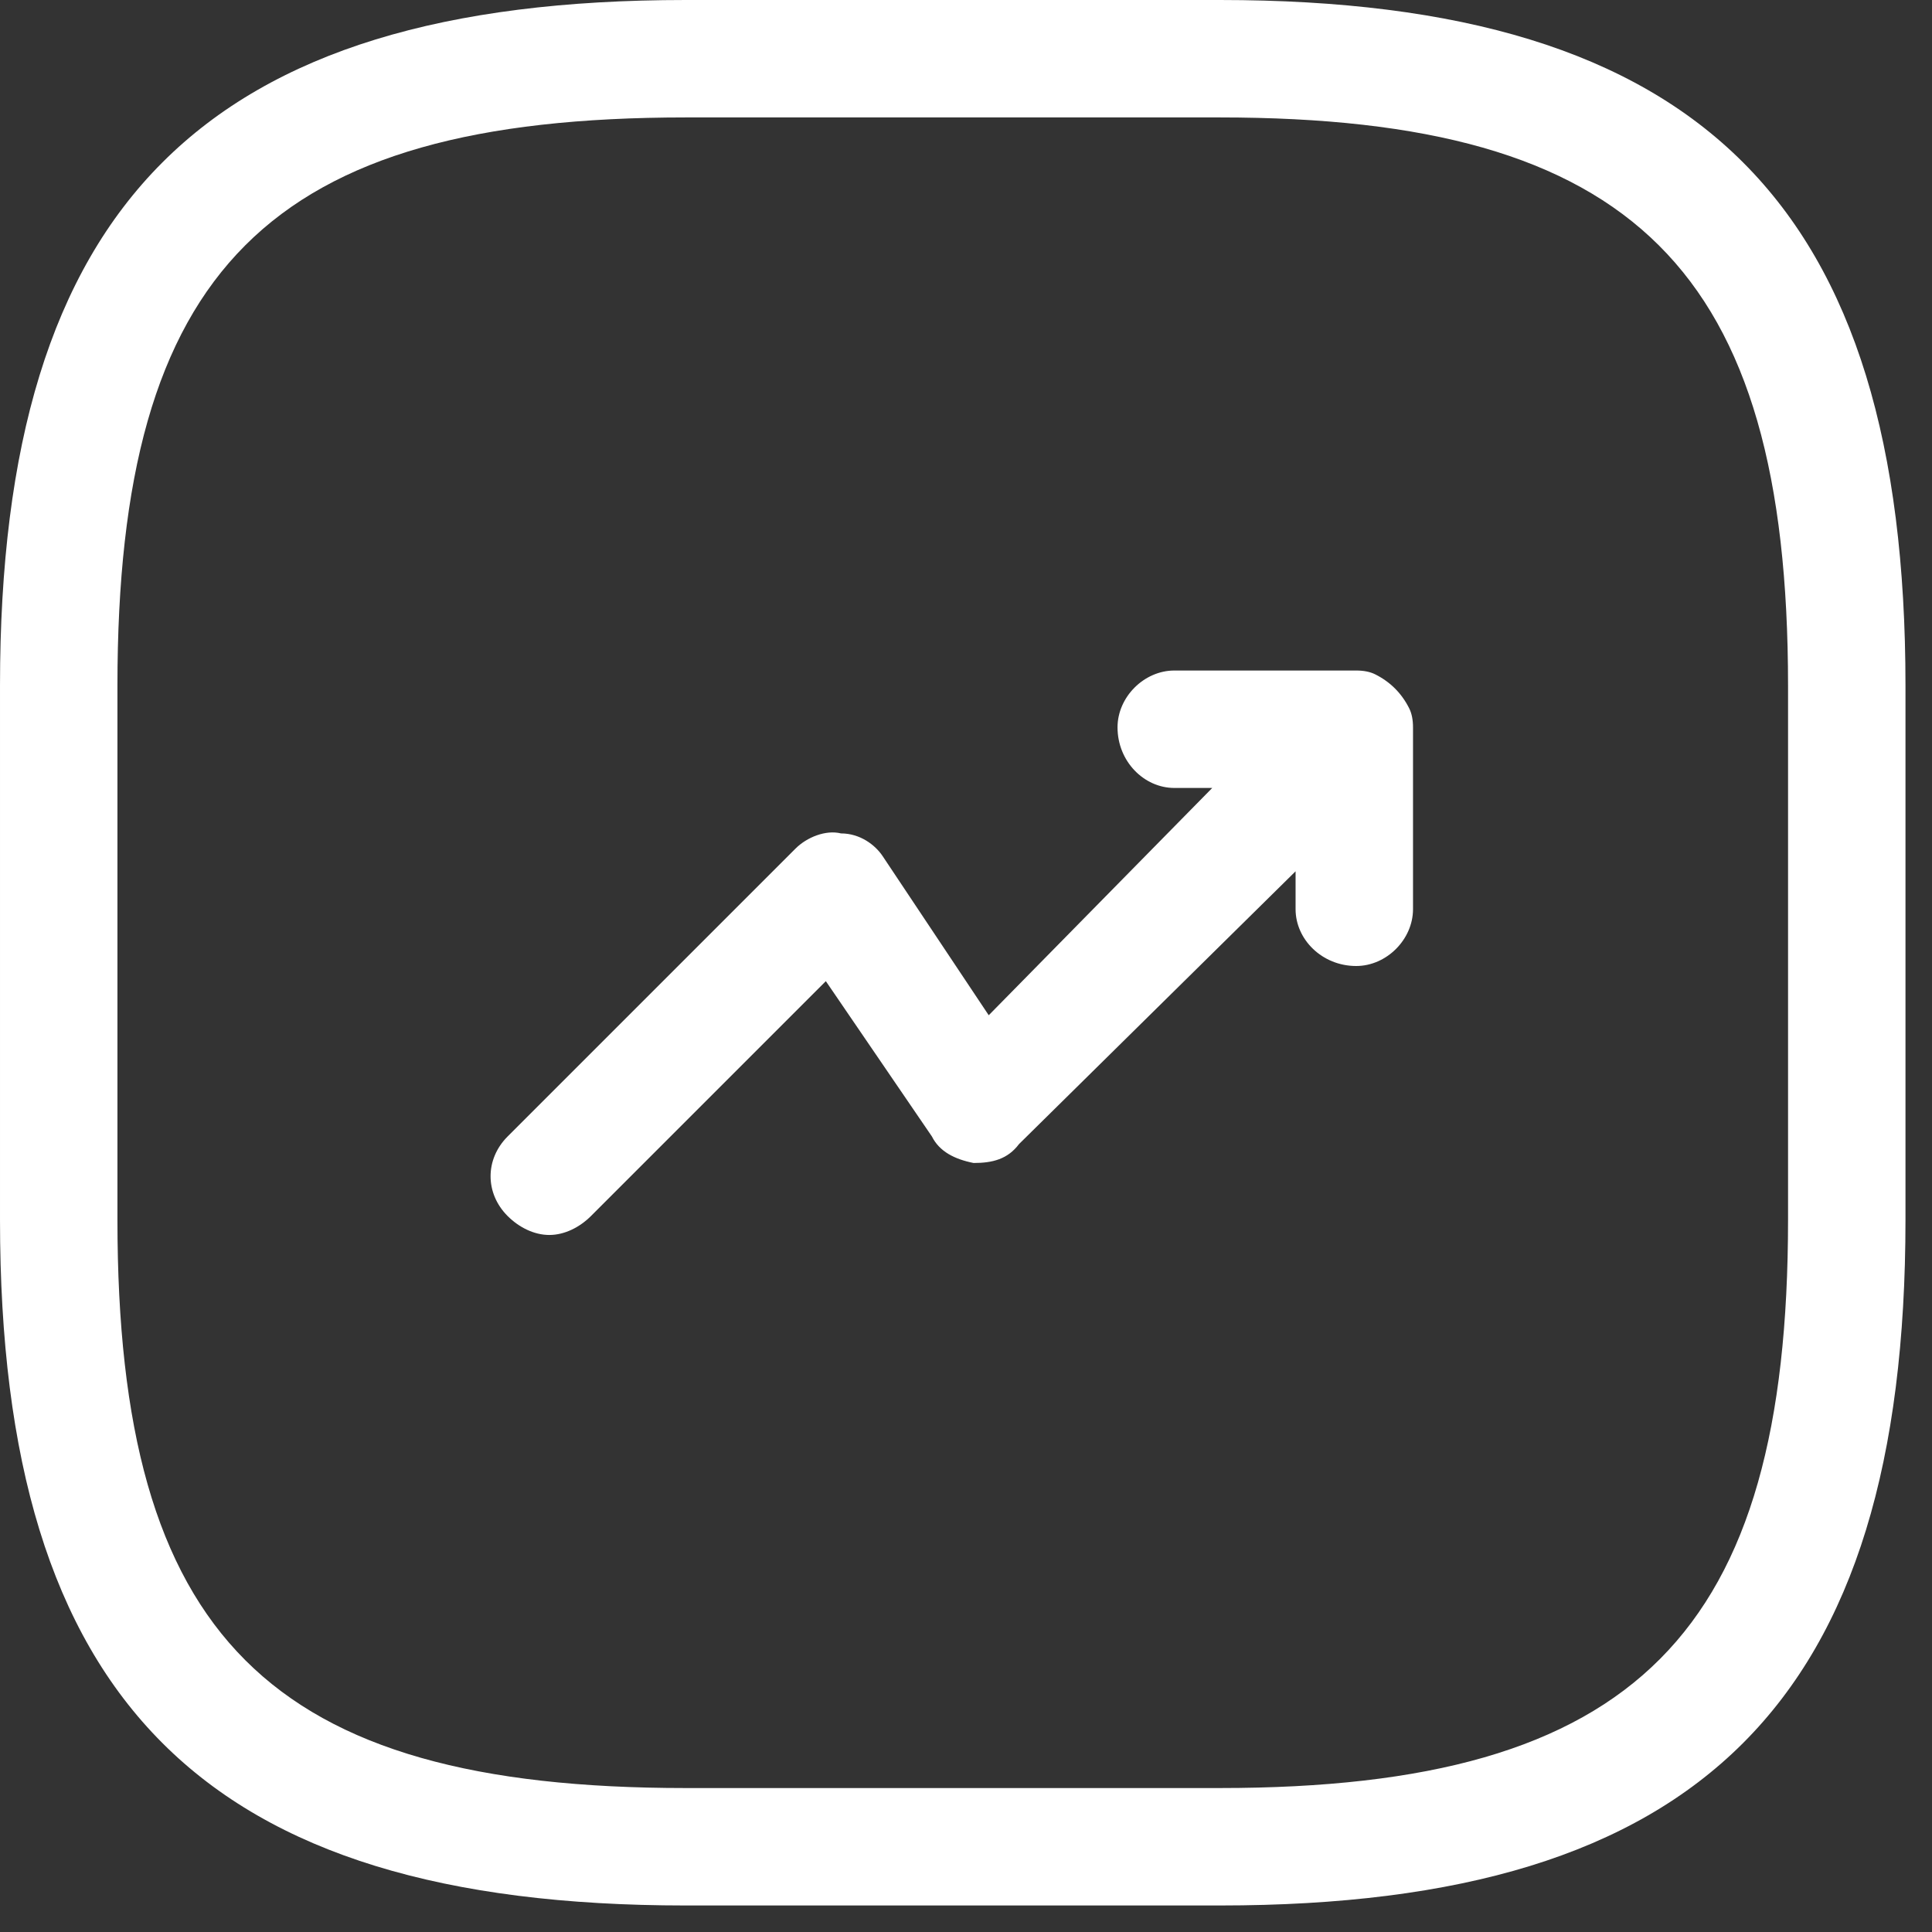
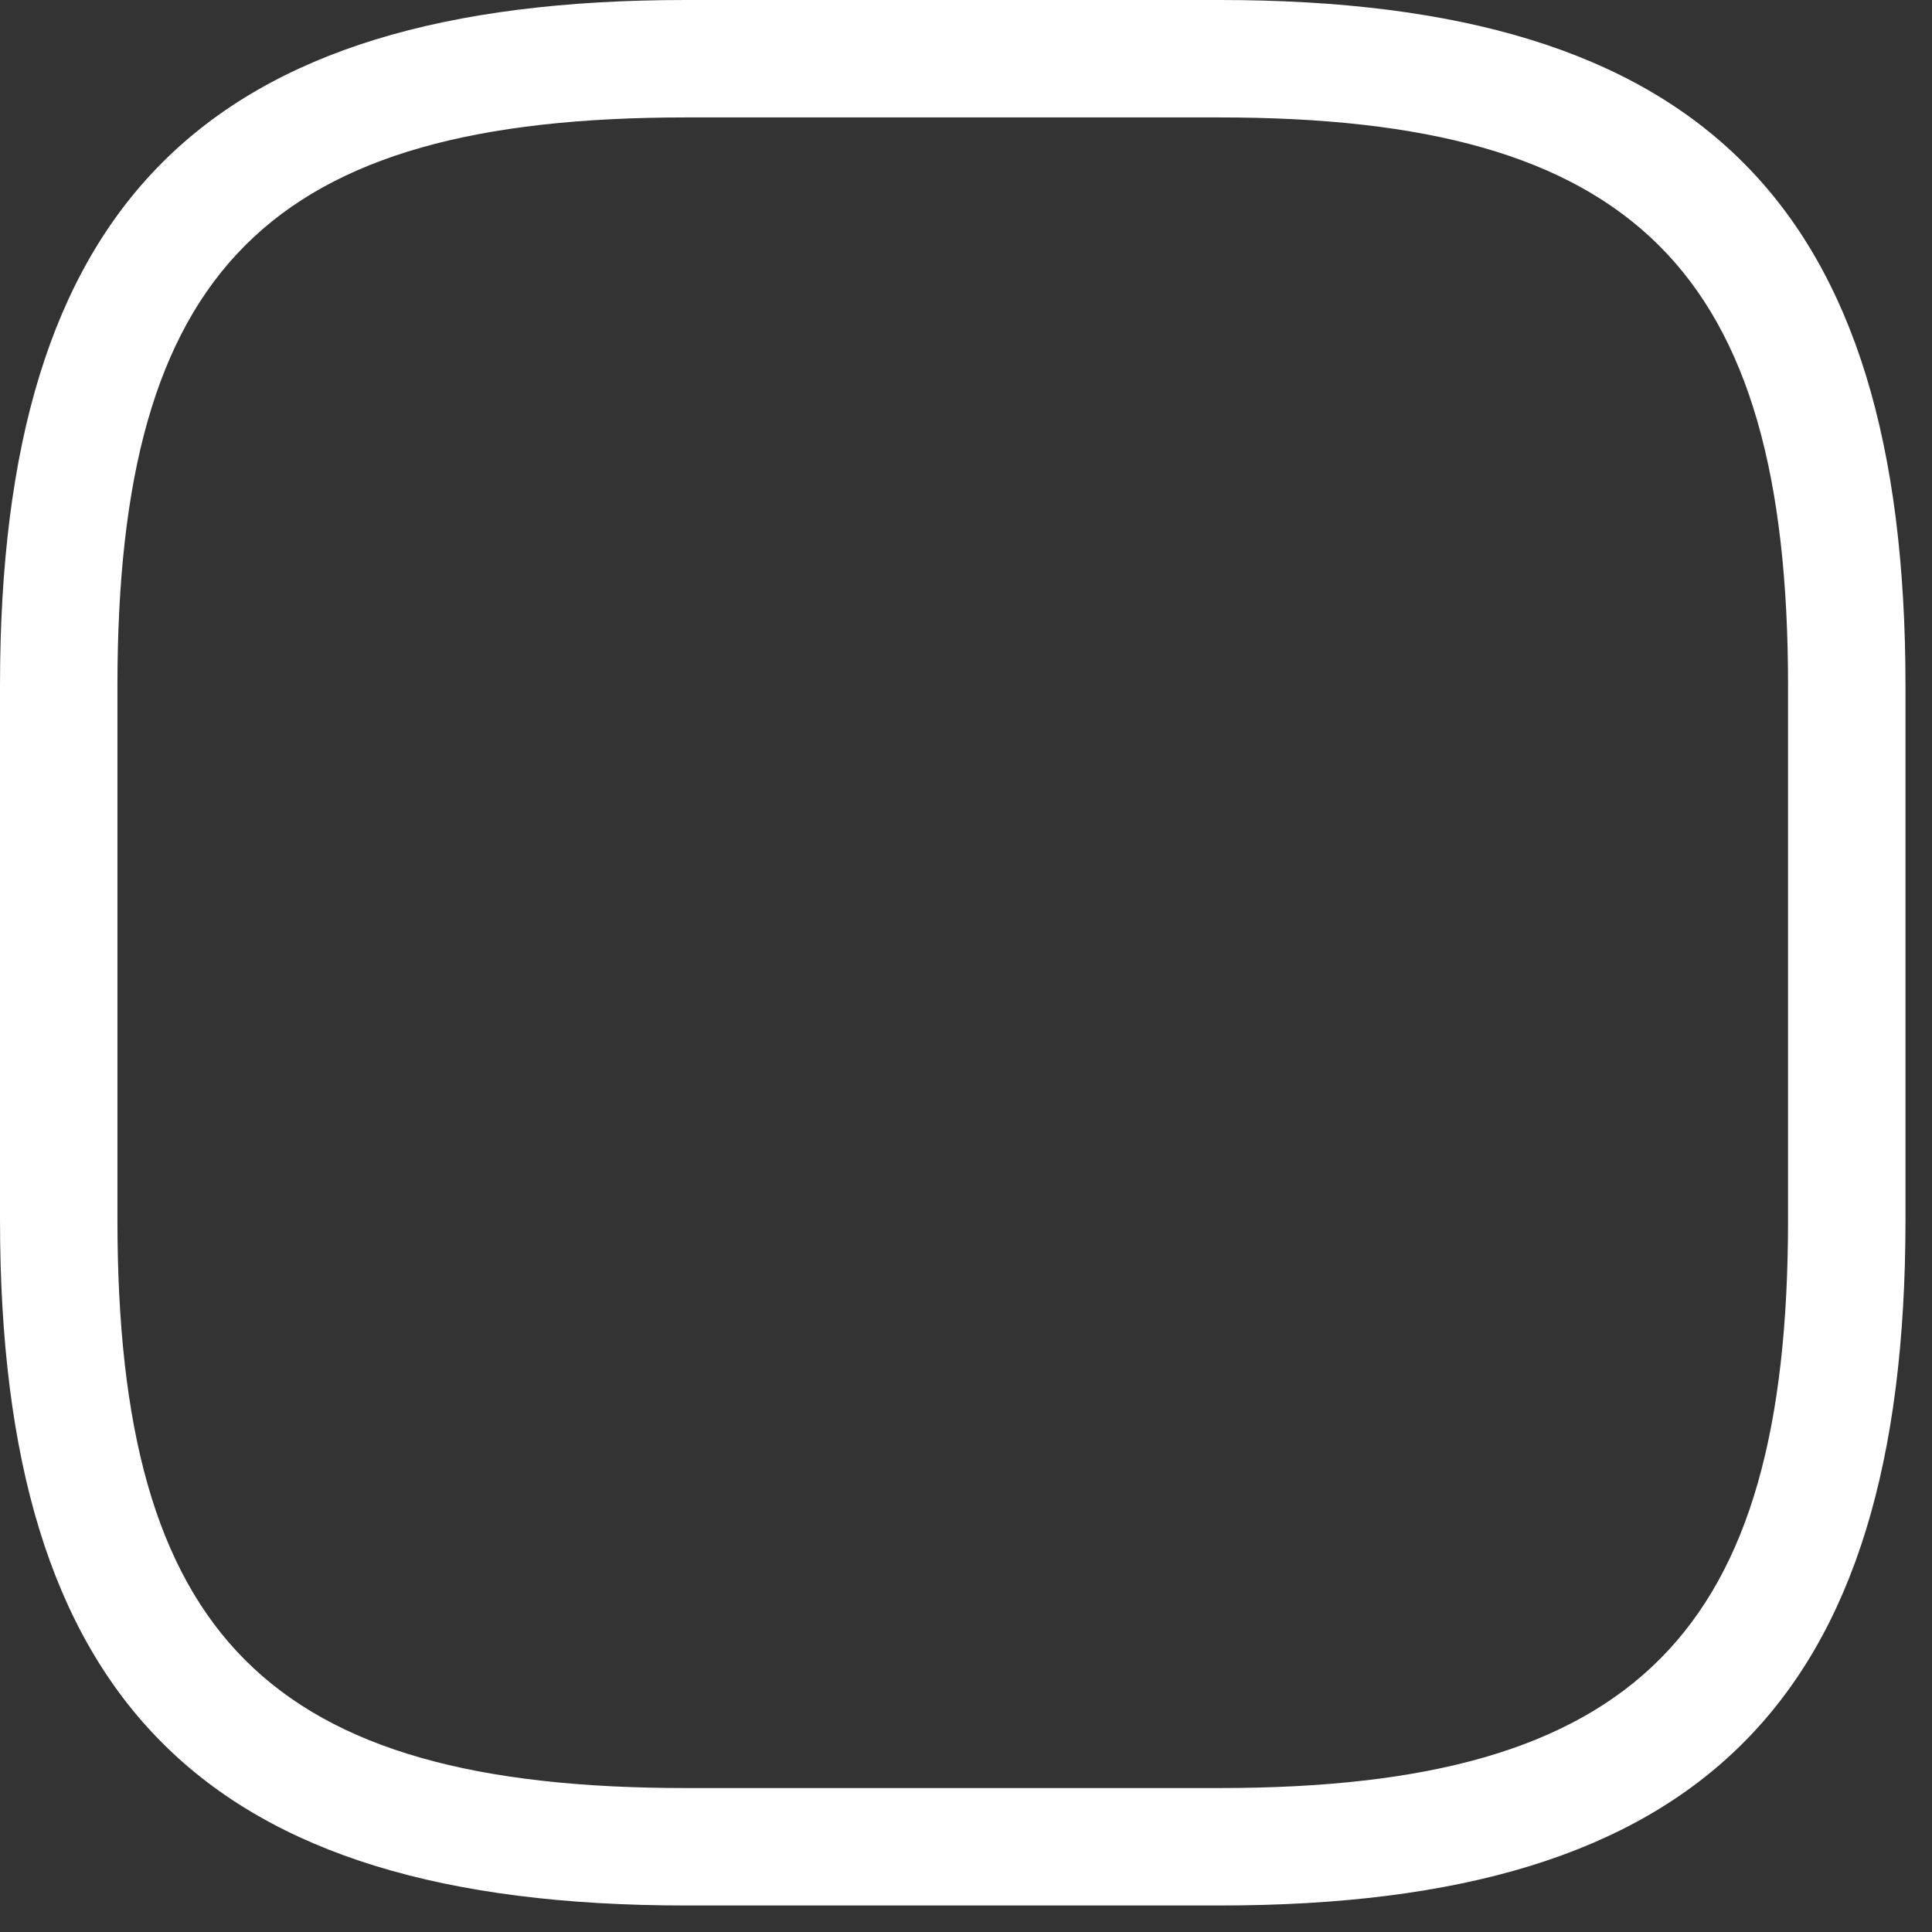
<svg xmlns="http://www.w3.org/2000/svg" version="1.2" viewBox="0 0 51 51" width="51" height="51">
  <rect x="0" y="0" width="51" height="51" fill="#333333" stroke="none" />
  <title>Leistungsseite_Analyse-svg</title>
  <style>
		.s0 { fill: #ffffff } 
	</style>
-   <path id="Layer" class="s0" d="m37.2 18.7q0.1 0.2 0.1 0.5v4.8c0 0.8-0.7 1.5-1.5 1.5-0.9 0-1.6-0.7-1.6-1.5v-1l-7.3 7.2c-0.3 0.4-0.7 0.5-1.2 0.5-0.5-0.1-0.9-0.3-1.1-0.7l-2.8-4.1-6.2 6.2c-0.3 0.3-0.7 0.5-1.1 0.5-0.4 0-0.8-0.2-1.1-0.5-0.6-0.6-0.6-1.5 0-2.1l7.6-7.6c0.3-0.3 0.8-0.5 1.2-0.4 0.5 0 0.9 0.3 1.1 0.6l2.8 4.2 5.9-6h-1c-0.8 0-1.5-0.7-1.5-1.6 0-0.8 0.7-1.5 1.5-1.5h4.8q0.3 0 0.5 0.1c0.4 0.2 0.7 0.5 0.9 0.9z" />
  <path id="Layer" fill-rule="evenodd" class="s0" d="m50.3 18.1v14.1c0 12.7-5.4 18.1-18.1 18.1h-14.1c-12.7 0-18.1-5.4-18.1-18.1v-14.1c0-12.7 5.4-18.1 18.1-18.1h14.1c12.7 0 18.1 5.4 18.1 18.1zm-3.1 0c0-11-4.1-15-15-15h-14.1c-11 0-15 4-15 15v14.1c0 11 4 15 15 15h14.1c11 0 15-4.1 15-15 0 0 0-14.1 0-14.1z" />
</svg>